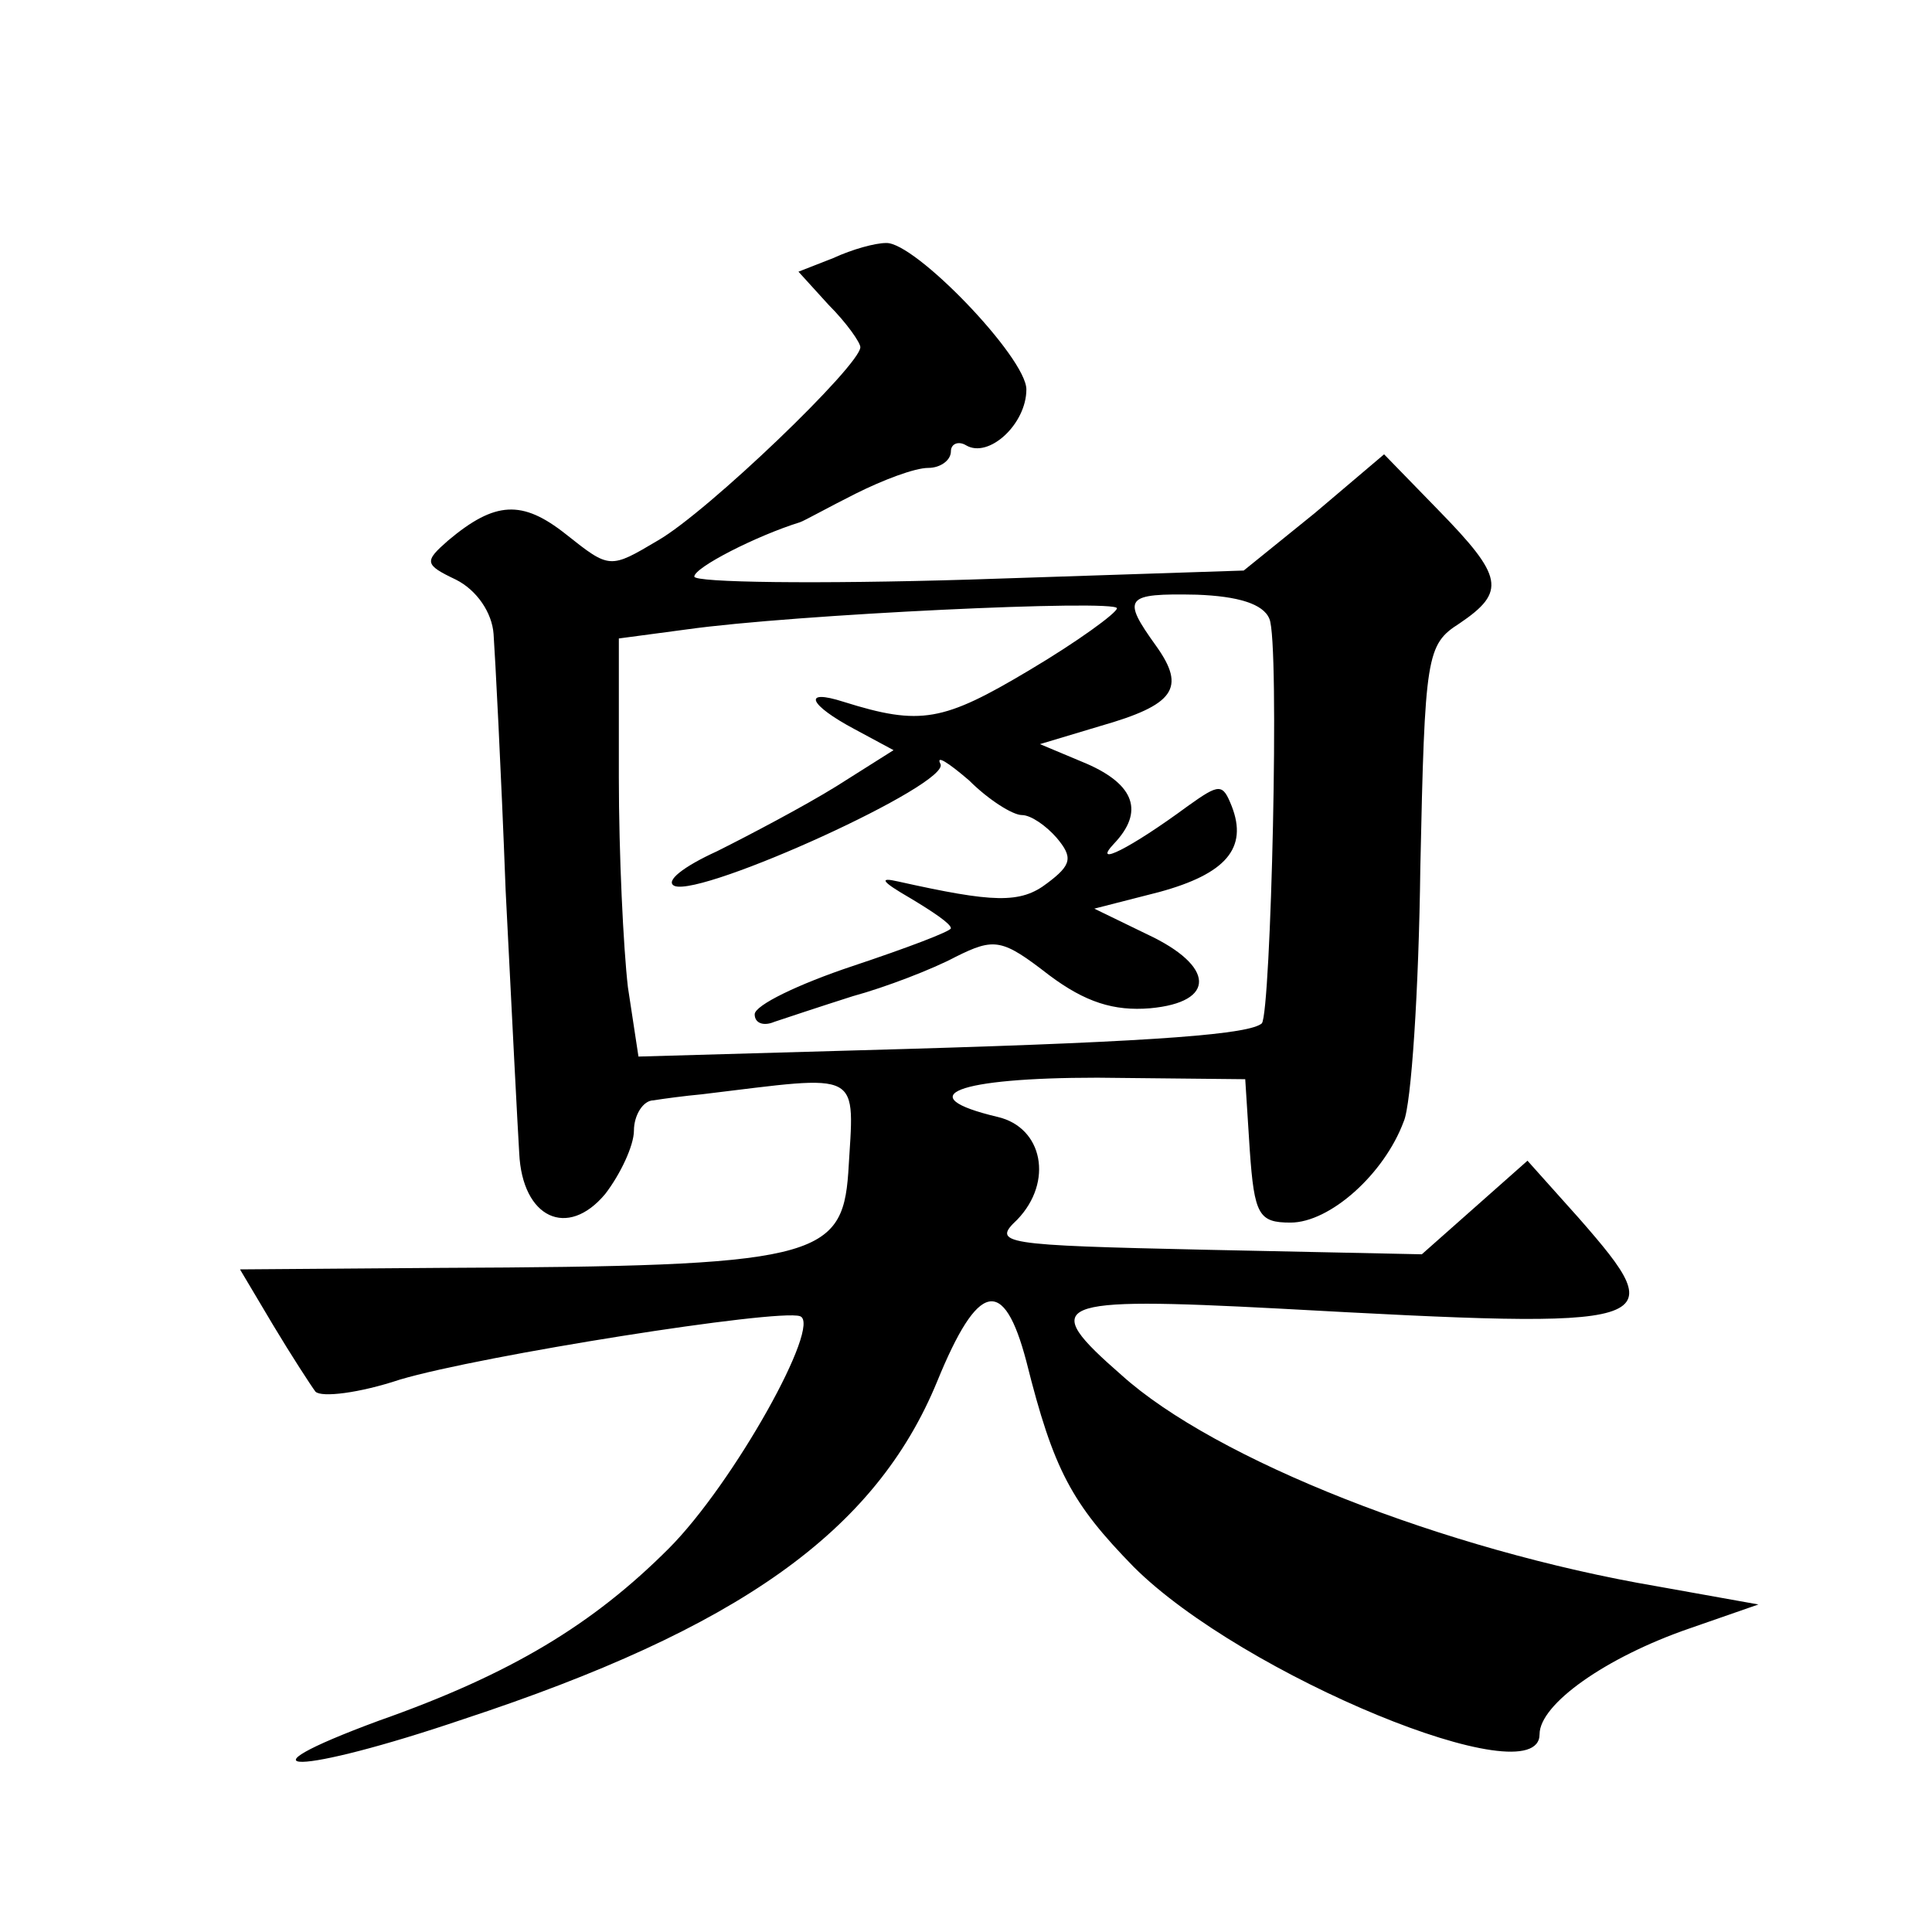
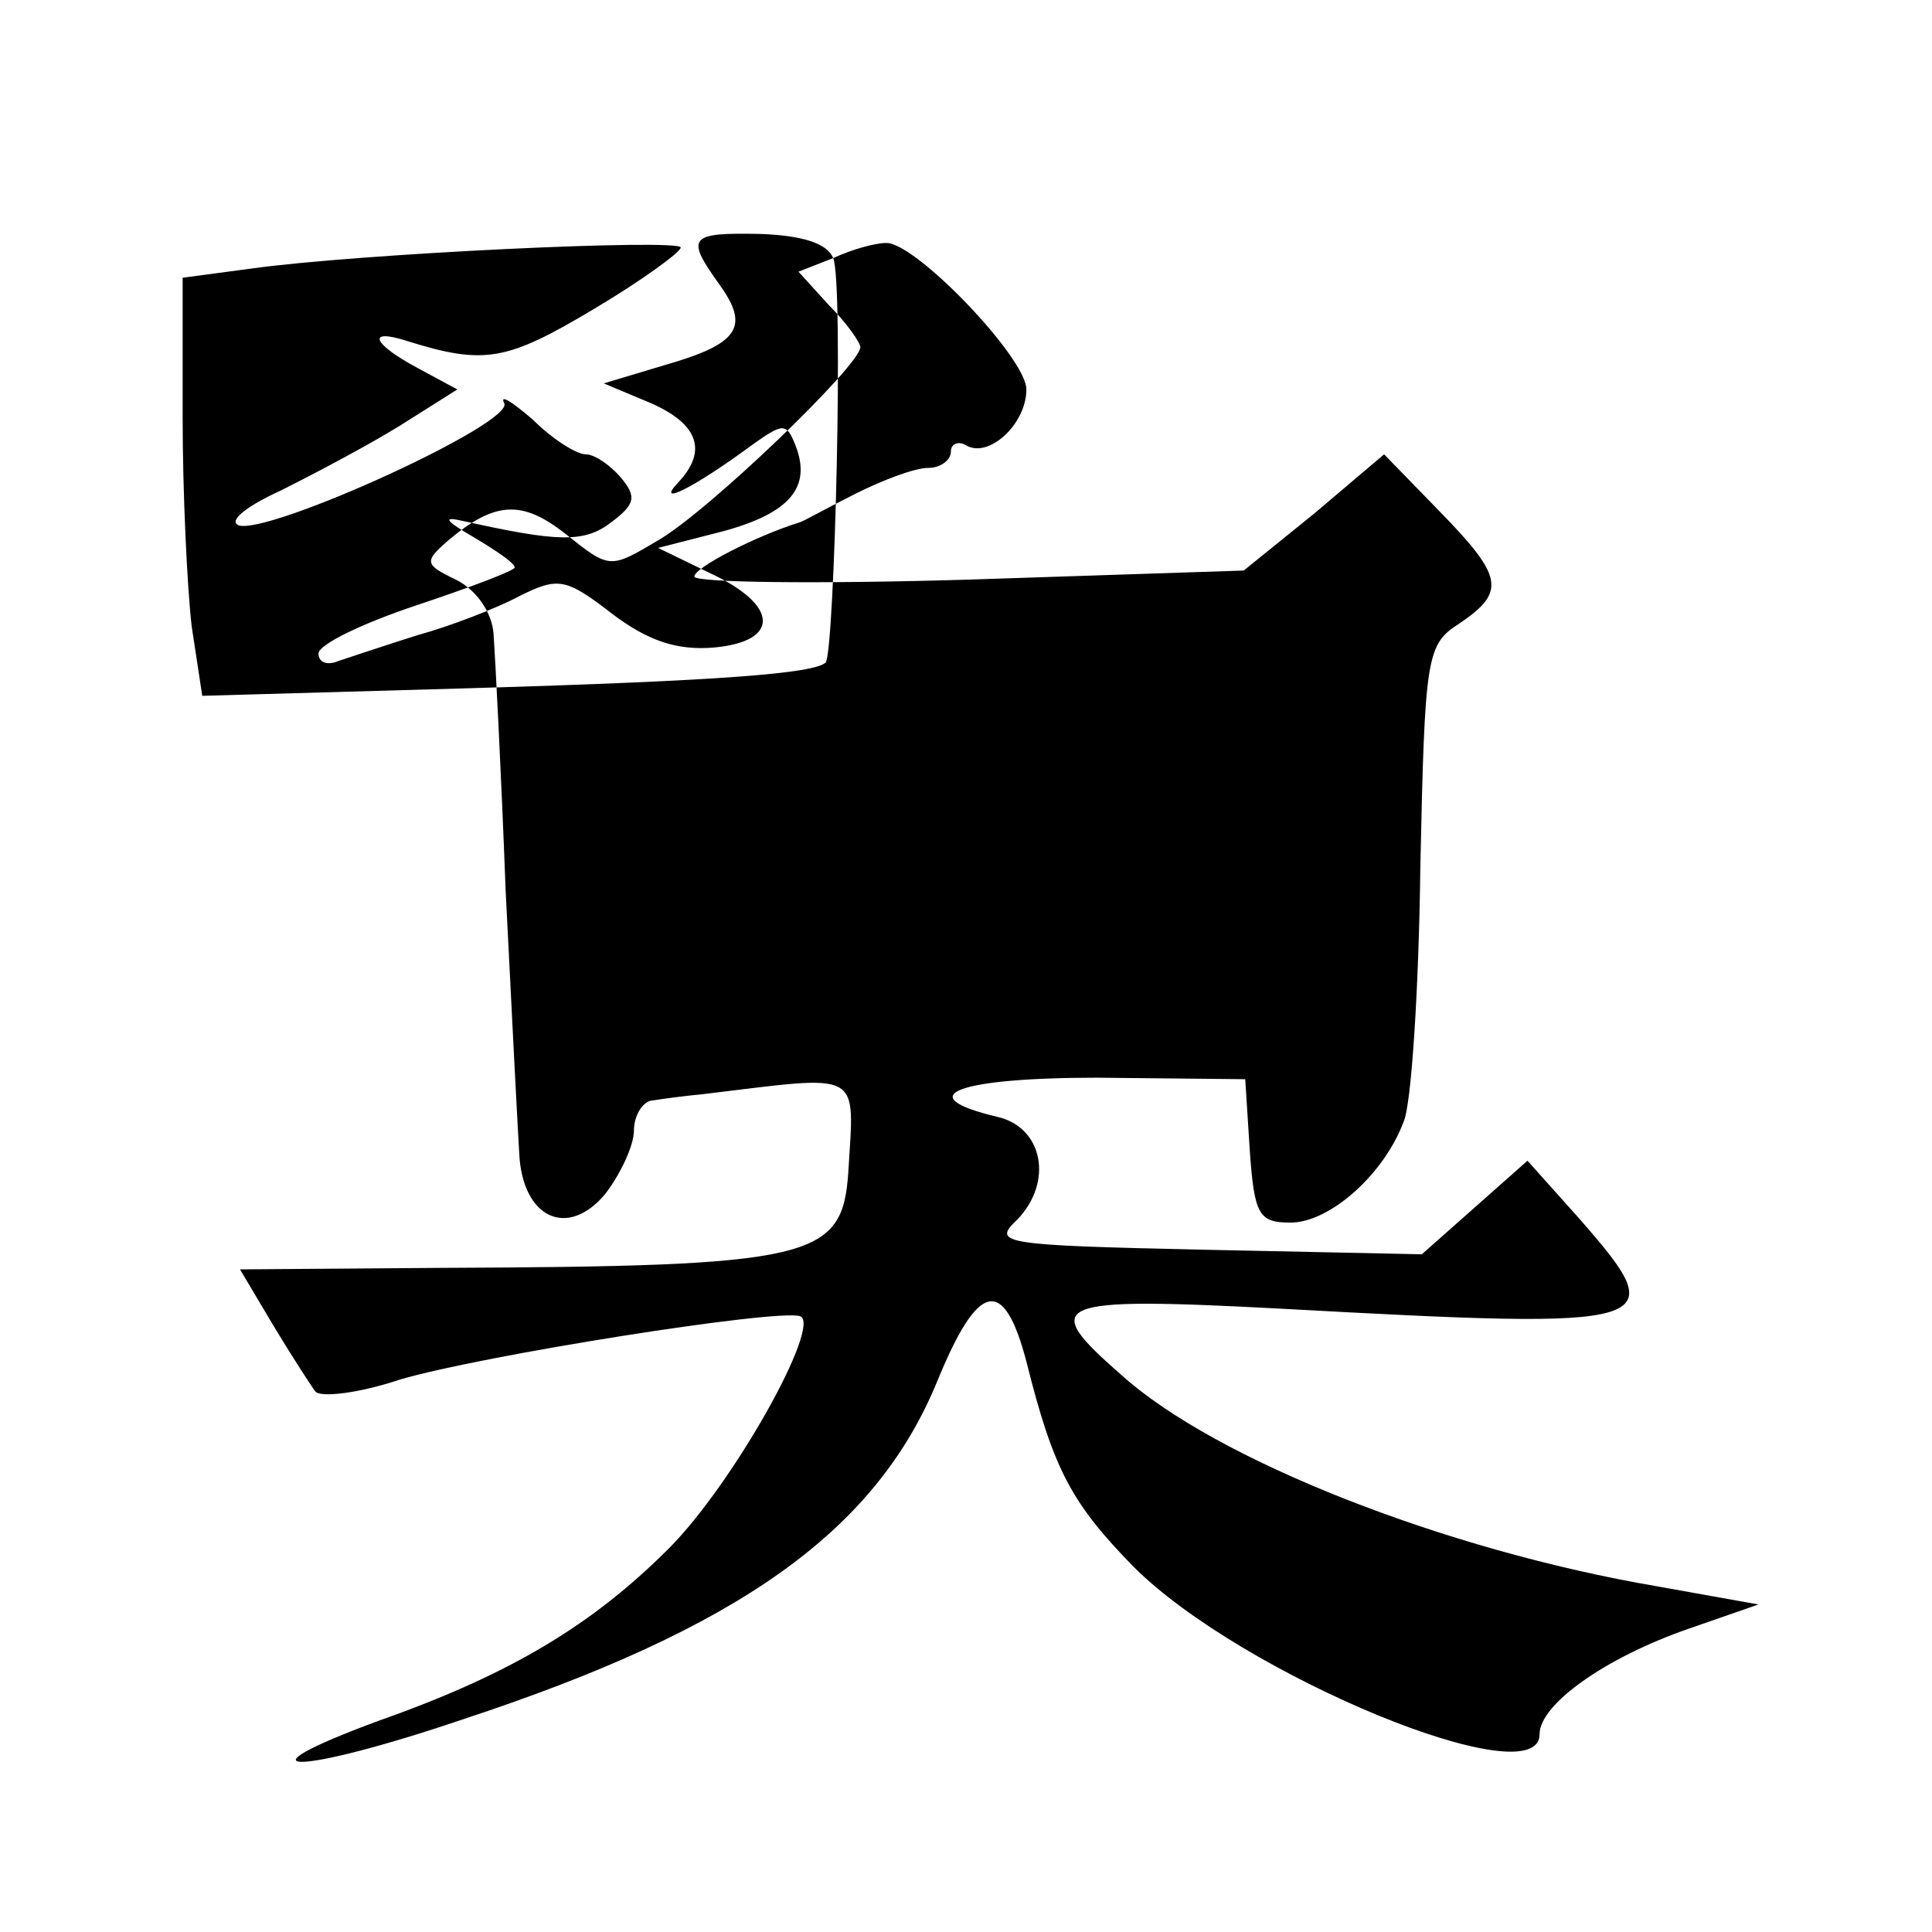
<svg xmlns="http://www.w3.org/2000/svg" version="1.0" width="128pt" height="128pt" viewBox="0 0 128 128" preserveAspectRatio="xMidYMid meet">
  <g transform="translate(0,128) scale(0.1,-0.1)" fill="#0" stroke="none">
-     <path d="M552 1109 l-23 -9 20 -22 c12 -12 21 -25 21 -28 0 -12 -101 -109 -134 -128 -32 -19 -32 -19 -61 4 -29 23 -47 22 -78 -4 -16 -14 -16 -16 5 -26 14 -7 24 -22 25 -36 1 -14 5 -90 8 -170 4 -80 8 -158 9 -174 2 -43 32 -57 57 -27 10 13 19 32 19 42 0 10 6 20 13 20 6 1 21 3 32 4 108 13 101 17 97 -52 -4 -57 -23 -62 -270 -63 l-133 -1 22 -37 c12 -20 25 -40 28 -44 4 -4 29 -1 56 8 54 16 250 47 265 42 15 -5 -44 -111 -87 -154 -50 -50 -104 -83 -192 -114 -100 -37 -53 -36 56 1 182 60 273 124 314 224 27 66 44 70 59 13 18 -72 30 -94 71 -136 72 -72 269 -153 269 -111 0 20 44 51 99 70 l46 16 -67 12 c-141 24 -293 84 -355 140 -55 48 -47 52 105 44 255 -14 261 -12 198 60 l-34 38 -35 -31 -35 -31 -143 3 c-136 3 -142 4 -125 20 24 25 17 61 -13 68 -59 14 -27 26 66 26 l98 -1 3 -47 c3 -43 6 -48 27 -48 26 0 62 32 75 67 5 11 10 87 11 168 3 141 4 148 26 162 31 21 29 31 -14 75 l-36 37 -46 -39 -47 -38 -182 -6 c-100 -3 -182 -2 -182 2 0 6 41 27 70 36 3 1 19 10 37 19 18 9 39 17 48 17 8 0 15 5 15 11 0 5 5 7 10 4 15 -9 40 14 40 37 0 21 -74 98 -93 97 -7 0 -22 -4 -35 -10z m289 -239 c7 -15 1 -261 -5 -268 -8 -7 -65 -12 -237 -17 l-176 -5 -7 46 c-3 26 -6 88 -6 139 l0 92 45 6 c71 10 285 20 285 14 0 -3 -26 -22 -58 -41 -57 -34 -72 -37 -123 -21 -28 9 -23 -2 7 -18 l26 -14 -38 -24 c-21 -13 -57 -32 -79 -43 -22 -10 -35 -20 -28 -23 19 -7 184 68 176 81 -3 6 5 1 19 -11 13 -13 29 -23 35 -23 6 0 16 -7 23 -15 11 -13 10 -18 -6 -30 -18 -14 -36 -13 -99 1 -13 3 -11 0 8 -11 15 -9 27 -17 27 -20 0 -2 -29 -13 -65 -25 -36 -12 -65 -26 -65 -32 0 -6 6 -8 13 -5 6 2 30 10 52 17 22 6 53 18 68 26 26 13 31 12 62 -12 24 -18 43 -24 67 -22 44 4 43 28 -2 49 l-35 17 43 11 c44 12 59 29 48 57 -6 15 -8 15 -29 0 -38 -28 -64 -41 -49 -25 20 21 14 39 -18 53 l-31 13 40 12 c49 14 57 25 37 53 -23 32 -21 35 27 34 27 -1 44 -6 48 -16z" />
+     <path d="M552 1109 l-23 -9 20 -22 c12 -12 21 -25 21 -28 0 -12 -101 -109 -134 -128 -32 -19 -32 -19 -61 4 -29 23 -47 22 -78 -4 -16 -14 -16 -16 5 -26 14 -7 24 -22 25 -36 1 -14 5 -90 8 -170 4 -80 8 -158 9 -174 2 -43 32 -57 57 -27 10 13 19 32 19 42 0 10 6 20 13 20 6 1 21 3 32 4 108 13 101 17 97 -52 -4 -57 -23 -62 -270 -63 l-133 -1 22 -37 c12 -20 25 -40 28 -44 4 -4 29 -1 56 8 54 16 250 47 265 42 15 -5 -44 -111 -87 -154 -50 -50 -104 -83 -192 -114 -100 -37 -53 -36 56 1 182 60 273 124 314 224 27 66 44 70 59 13 18 -72 30 -94 71 -136 72 -72 269 -153 269 -111 0 20 44 51 99 70 l46 16 -67 12 c-141 24 -293 84 -355 140 -55 48 -47 52 105 44 255 -14 261 -12 198 60 l-34 38 -35 -31 -35 -31 -143 3 c-136 3 -142 4 -125 20 24 25 17 61 -13 68 -59 14 -27 26 66 26 l98 -1 3 -47 c3 -43 6 -48 27 -48 26 0 62 32 75 67 5 11 10 87 11 168 3 141 4 148 26 162 31 21 29 31 -14 75 l-36 37 -46 -39 -47 -38 -182 -6 c-100 -3 -182 -2 -182 2 0 6 41 27 70 36 3 1 19 10 37 19 18 9 39 17 48 17 8 0 15 5 15 11 0 5 5 7 10 4 15 -9 40 14 40 37 0 21 -74 98 -93 97 -7 0 -22 -4 -35 -10z c7 -15 1 -261 -5 -268 -8 -7 -65 -12 -237 -17 l-176 -5 -7 46 c-3 26 -6 88 -6 139 l0 92 45 6 c71 10 285 20 285 14 0 -3 -26 -22 -58 -41 -57 -34 -72 -37 -123 -21 -28 9 -23 -2 7 -18 l26 -14 -38 -24 c-21 -13 -57 -32 -79 -43 -22 -10 -35 -20 -28 -23 19 -7 184 68 176 81 -3 6 5 1 19 -11 13 -13 29 -23 35 -23 6 0 16 -7 23 -15 11 -13 10 -18 -6 -30 -18 -14 -36 -13 -99 1 -13 3 -11 0 8 -11 15 -9 27 -17 27 -20 0 -2 -29 -13 -65 -25 -36 -12 -65 -26 -65 -32 0 -6 6 -8 13 -5 6 2 30 10 52 17 22 6 53 18 68 26 26 13 31 12 62 -12 24 -18 43 -24 67 -22 44 4 43 28 -2 49 l-35 17 43 11 c44 12 59 29 48 57 -6 15 -8 15 -29 0 -38 -28 -64 -41 -49 -25 20 21 14 39 -18 53 l-31 13 40 12 c49 14 57 25 37 53 -23 32 -21 35 27 34 27 -1 44 -6 48 -16z" />
  </g>
</svg>